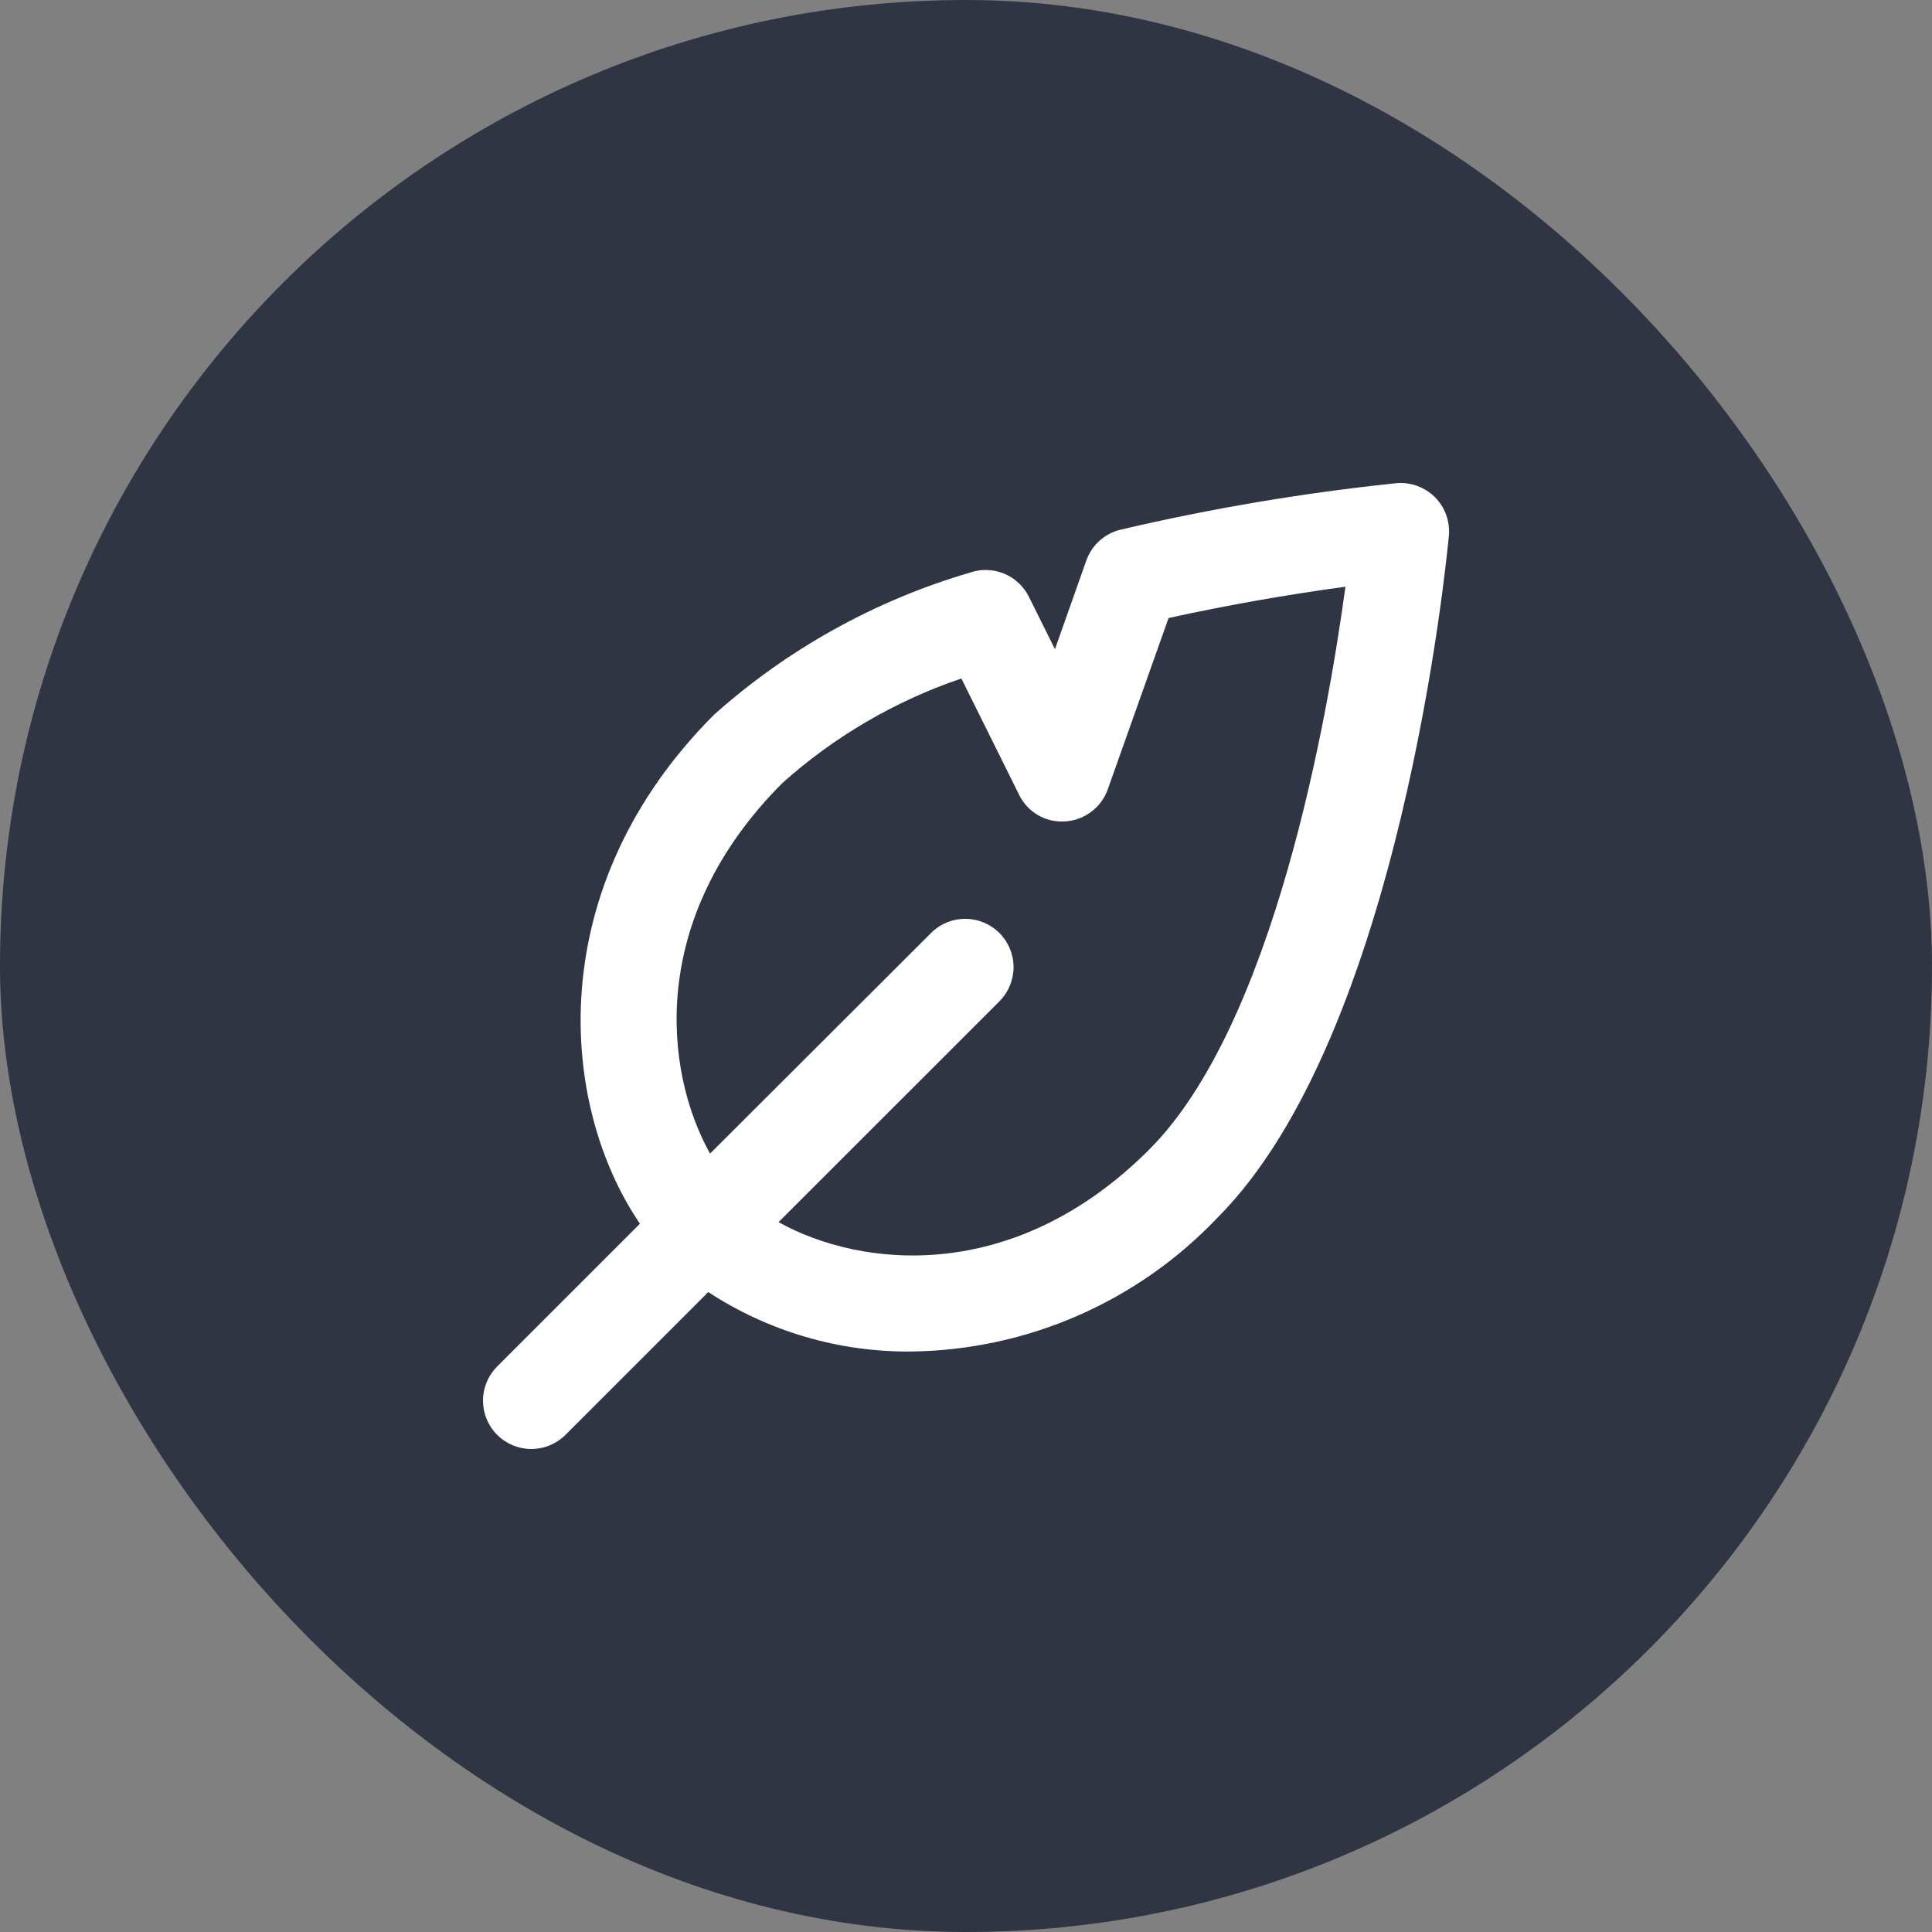
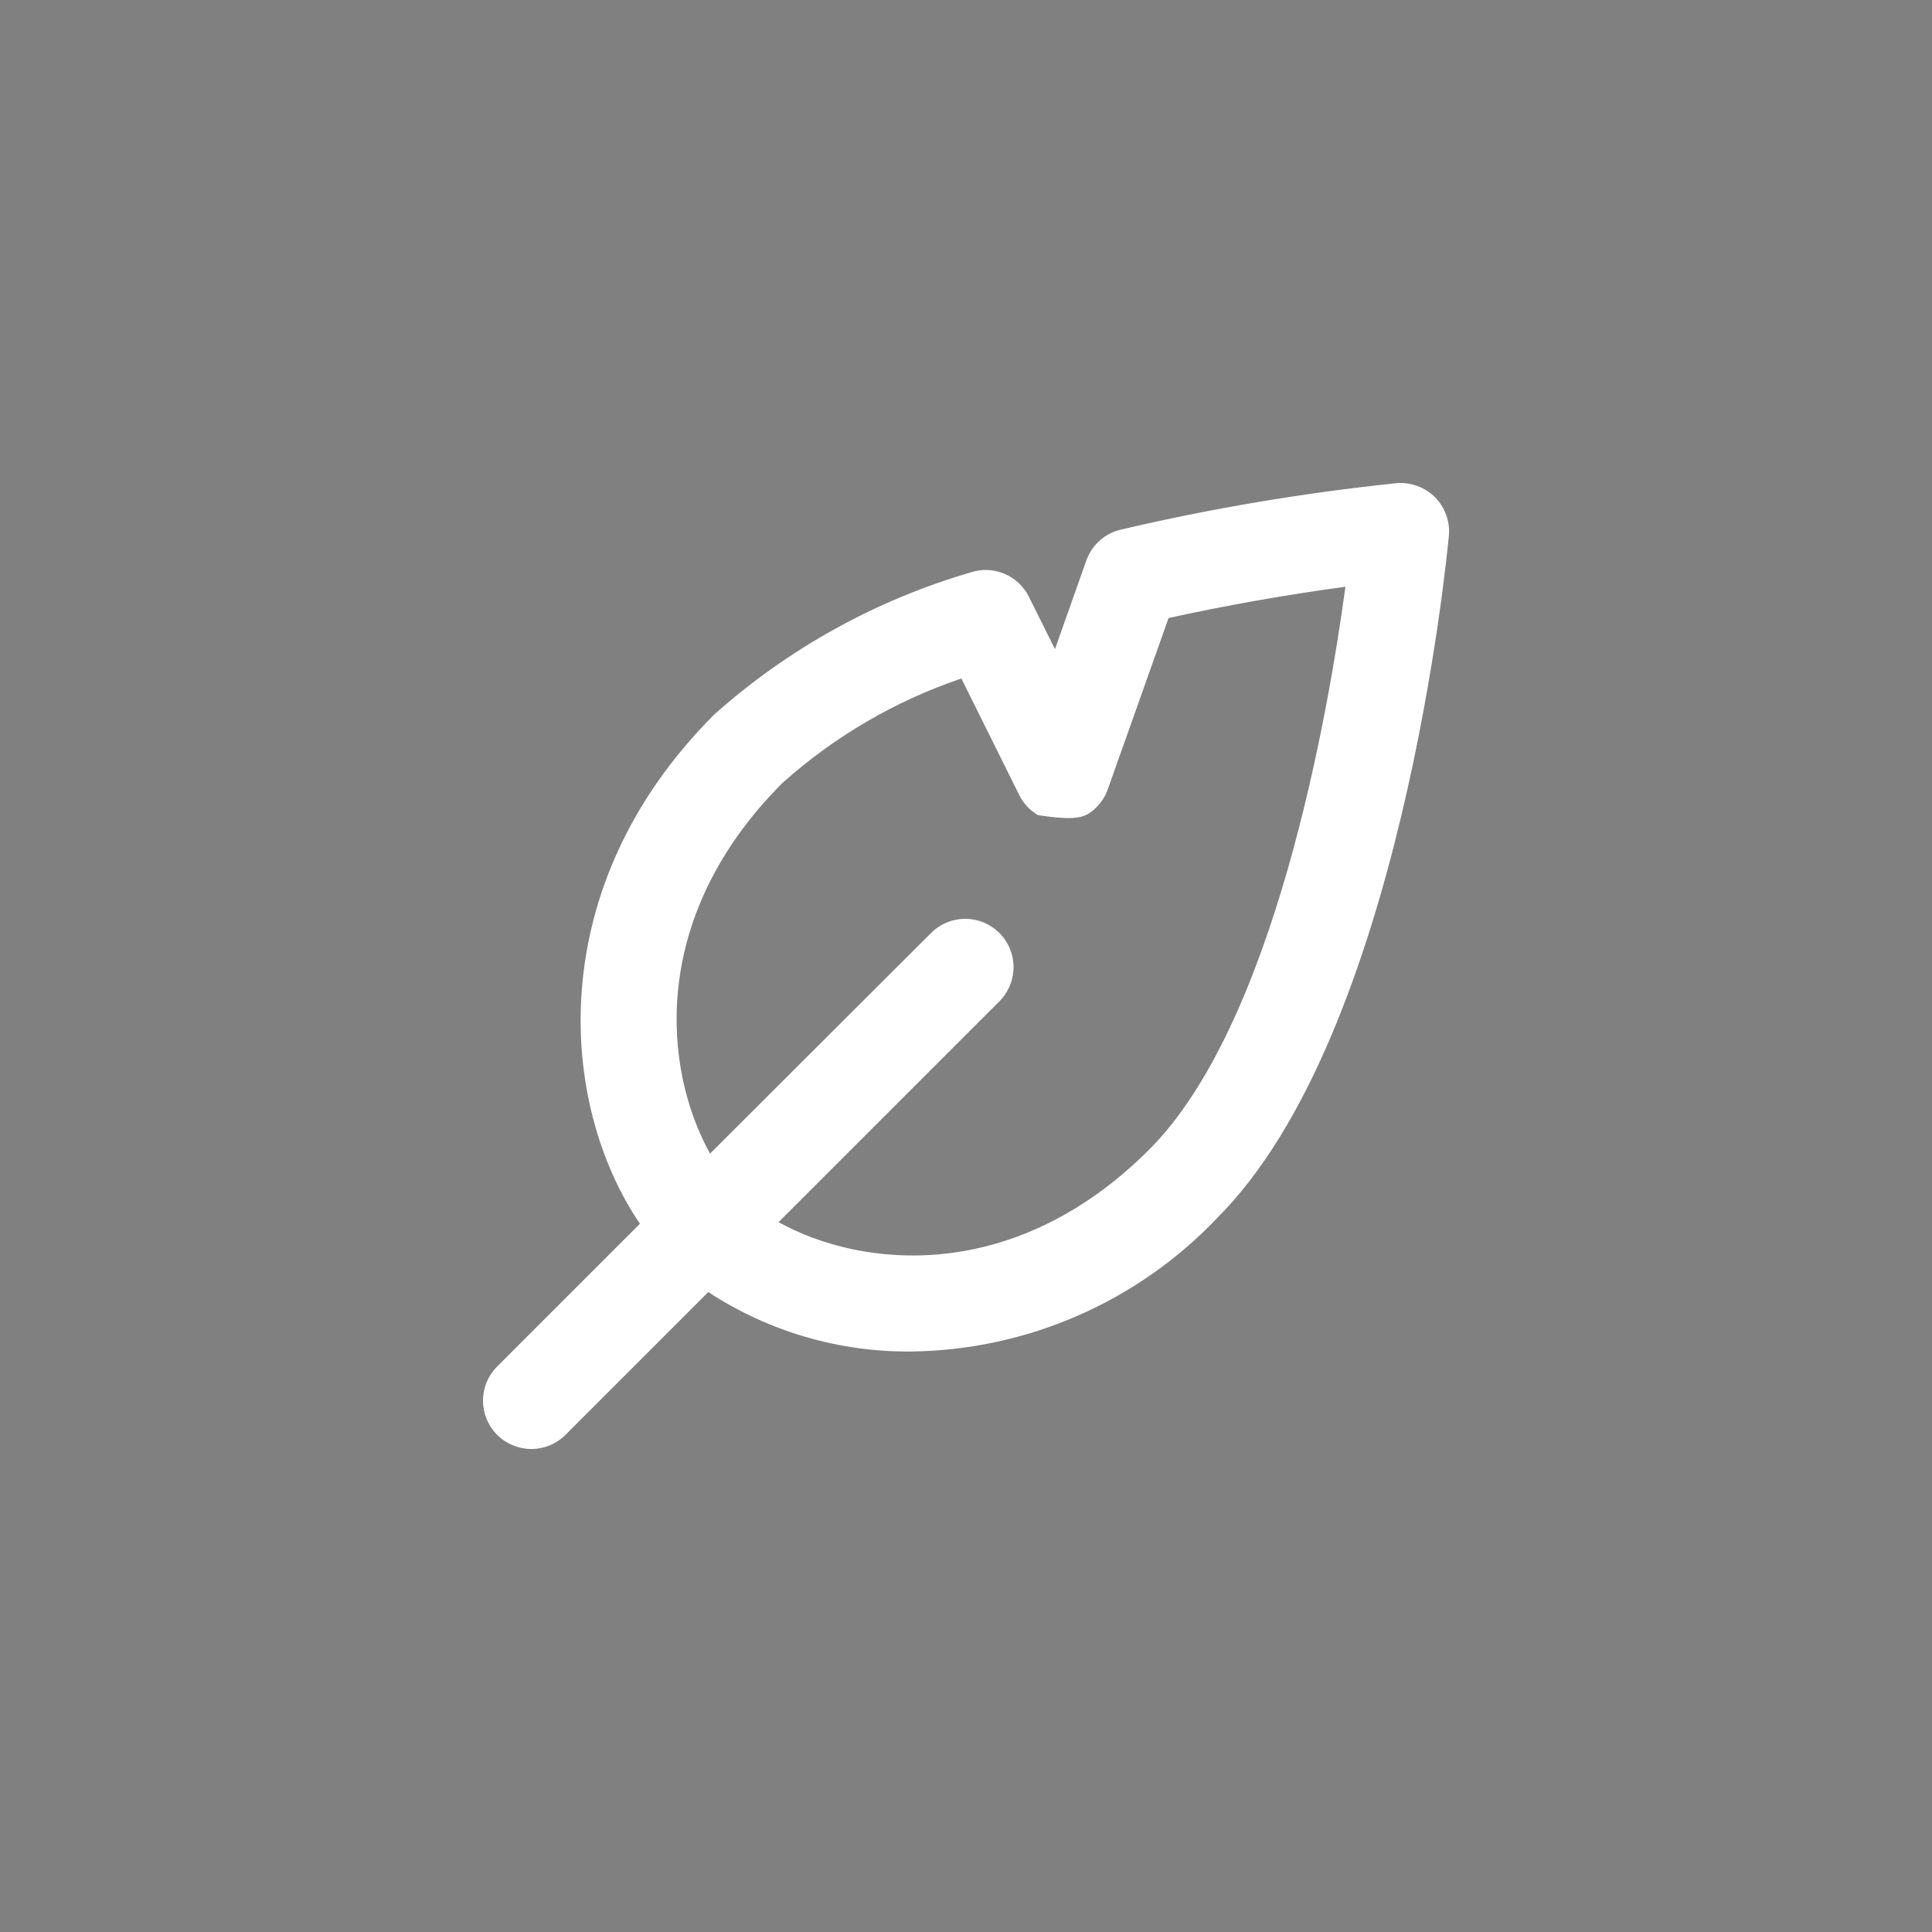
<svg xmlns="http://www.w3.org/2000/svg" width="48" height="48" viewBox="0 0 48 48" fill="none">
  <rect x="0" y="0" width="48" height="48" fill="#808080" stroke="none" />
-   <rect width="48" height="48" rx="24" fill="#2F3542" />
-   <path d="M14.035 35.663L17.597 32.101C19.094 33.081 20.849 33.595 22.639 33.578C24.064 33.56 25.47 33.258 26.776 32.688C28.081 32.118 29.26 31.293 30.241 30.26C34.819 25.69 35.946 13.816 35.997 13.312C36.013 13.136 35.99 12.959 35.93 12.793C35.87 12.627 35.775 12.476 35.65 12.351C35.524 12.227 35.373 12.132 35.208 12.072C35.042 12.012 34.865 11.989 34.689 12.005C32.386 12.245 30.101 12.63 27.846 13.158C27.65 13.204 27.469 13.299 27.319 13.433C27.169 13.567 27.056 13.737 26.989 13.927L26.21 16.128L25.562 14.826C25.433 14.566 25.213 14.361 24.944 14.251C24.674 14.14 24.374 14.131 24.099 14.226C21.744 14.916 19.573 16.122 17.742 17.755C13.455 22.043 13.881 27.439 15.899 30.403L12.337 33.965C12.118 34.192 11.997 34.495 12 34.81C12.003 35.125 12.129 35.426 12.352 35.648C12.574 35.871 12.875 35.997 13.19 36C13.505 36.003 13.808 35.882 14.035 35.663ZM19.437 19.455C20.729 18.298 22.242 17.414 23.885 16.857L25.316 19.739C25.418 19.953 25.582 20.131 25.787 20.251C25.992 20.37 26.229 20.425 26.465 20.407C26.701 20.393 26.926 20.309 27.114 20.167C27.302 20.025 27.445 19.831 27.523 19.609L29.033 15.354C30.487 15.036 31.953 14.777 33.427 14.577C32.987 17.812 31.651 25.462 28.549 28.563C25.202 31.91 21.412 31.513 19.343 30.364L24.845 24.863C25.063 24.636 25.184 24.333 25.181 24.018C25.179 23.703 25.052 23.402 24.83 23.18C24.607 22.957 24.306 22.831 23.991 22.828C23.677 22.825 23.373 22.946 23.147 23.165L17.641 28.661C16.489 26.591 16.091 22.808 19.437 19.455Z" fill="white" />
+   <path d="M14.035 35.663L17.597 32.101C19.094 33.081 20.849 33.595 22.639 33.578C24.064 33.56 25.47 33.258 26.776 32.688C28.081 32.118 29.26 31.293 30.241 30.26C34.819 25.69 35.946 13.816 35.997 13.312C36.013 13.136 35.99 12.959 35.93 12.793C35.87 12.627 35.775 12.476 35.65 12.351C35.524 12.227 35.373 12.132 35.208 12.072C35.042 12.012 34.865 11.989 34.689 12.005C32.386 12.245 30.101 12.63 27.846 13.158C27.65 13.204 27.469 13.299 27.319 13.433C27.169 13.567 27.056 13.737 26.989 13.927L26.21 16.128L25.562 14.826C25.433 14.566 25.213 14.361 24.944 14.251C24.674 14.14 24.374 14.131 24.099 14.226C21.744 14.916 19.573 16.122 17.742 17.755C13.455 22.043 13.881 27.439 15.899 30.403L12.337 33.965C12.118 34.192 11.997 34.495 12 34.81C12.003 35.125 12.129 35.426 12.352 35.648C12.574 35.871 12.875 35.997 13.19 36C13.505 36.003 13.808 35.882 14.035 35.663ZM19.437 19.455C20.729 18.298 22.242 17.414 23.885 16.857L25.316 19.739C25.418 19.953 25.582 20.131 25.787 20.251C26.701 20.393 26.926 20.309 27.114 20.167C27.302 20.025 27.445 19.831 27.523 19.609L29.033 15.354C30.487 15.036 31.953 14.777 33.427 14.577C32.987 17.812 31.651 25.462 28.549 28.563C25.202 31.91 21.412 31.513 19.343 30.364L24.845 24.863C25.063 24.636 25.184 24.333 25.181 24.018C25.179 23.703 25.052 23.402 24.83 23.18C24.607 22.957 24.306 22.831 23.991 22.828C23.677 22.825 23.373 22.946 23.147 23.165L17.641 28.661C16.489 26.591 16.091 22.808 19.437 19.455Z" fill="white" />
</svg>